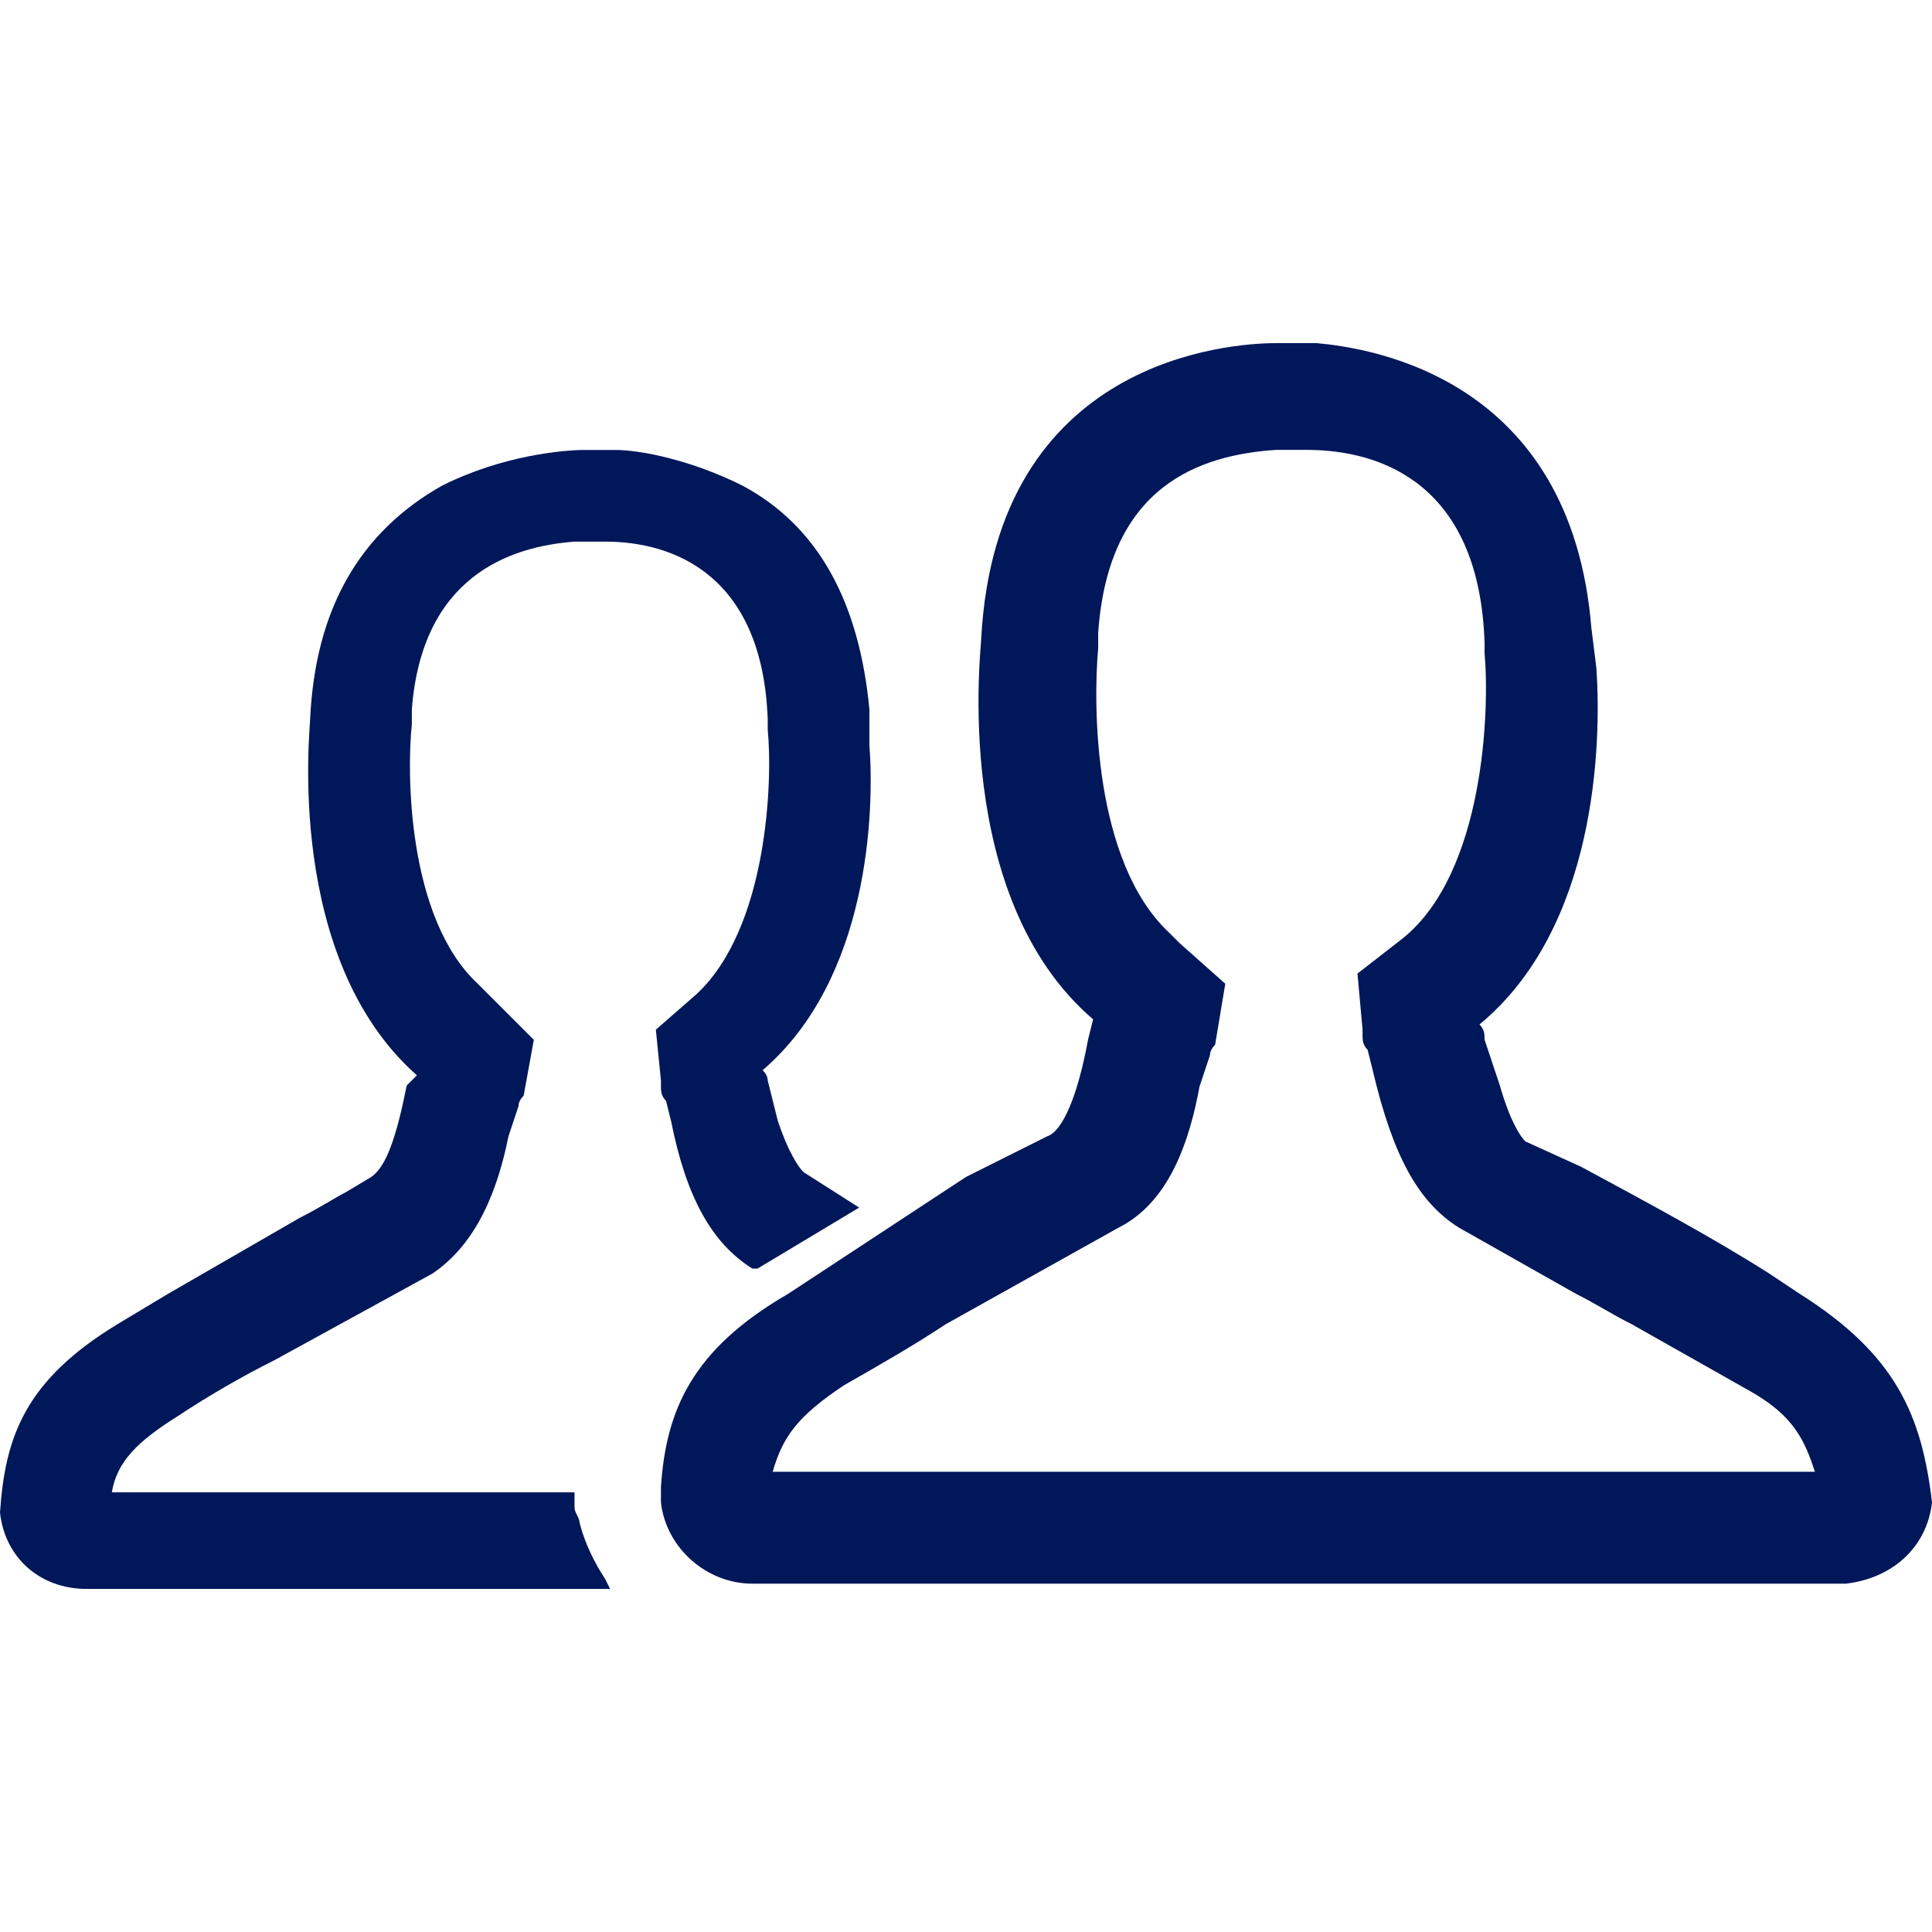
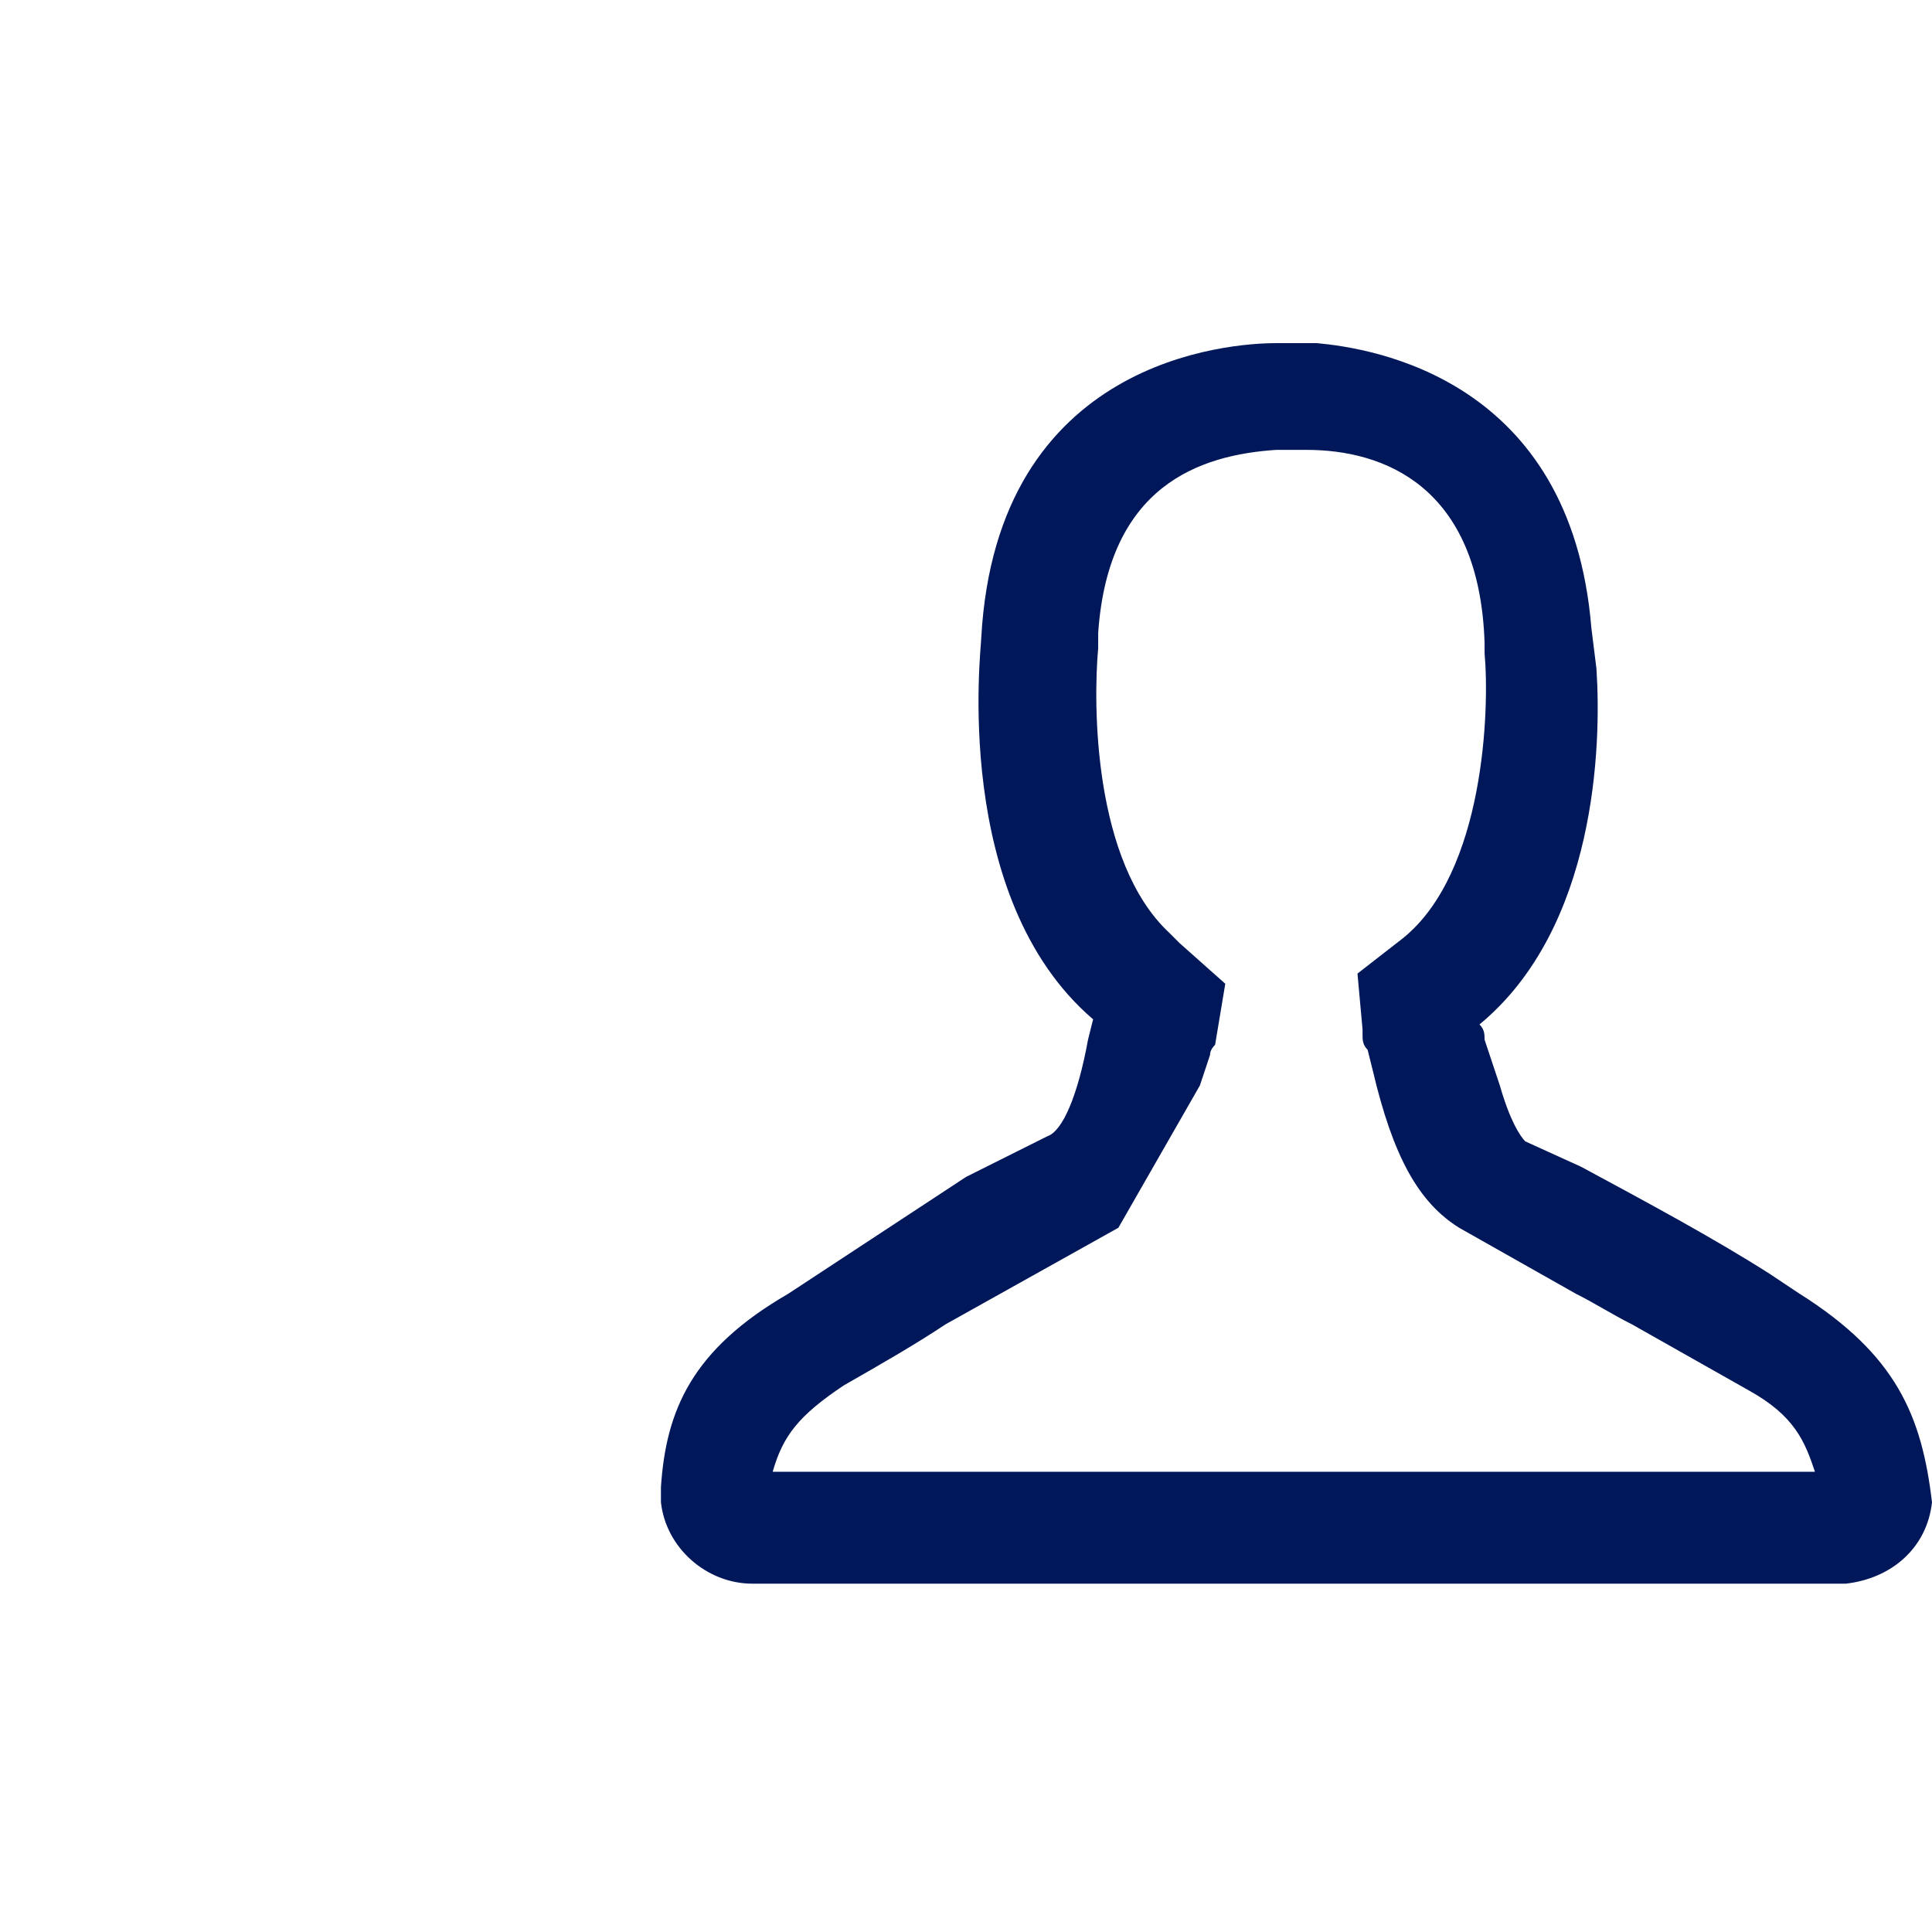
<svg xmlns="http://www.w3.org/2000/svg" id="_レイヤー_1" version="1.1" viewBox="0 0 48 48">
  <defs>
    <style>
      .st0 {
        fill: none;
      }

      .st1 {
        fill: #00175a;
      }
    </style>
  </defs>
  <rect class="st0" width="48" height="48" />
  <g>
-     <path class="st1" d="M19.958,29.116c-.126-.126-.379-.505-.632-1.263l-.253-1.011q0-.126-.126-.253c2.653-2.274,2.779-6.442,2.653-8.084v-.884c-.253-2.653-1.263-4.547-3.158-5.558-1.263-.632-2.526-.884-3.158-.884h-.758c-.505,0-2.021.126-3.537.884-2.021,1.137-3.158,3.032-3.284,5.811,0,.253-.632,5.937,2.653,8.842l-.253.253c-.253,1.263-.505,2.021-.884,2.274l-.632.379c-.253.126-.632.379-1.137.632l-3.284,1.895-1.263.758c-2.274,1.389-2.779,2.779-2.905,4.674.126,1.137,1.011,1.895,2.147,1.895h13.011l-.126-.253c-.253-.379-.505-.884-.632-1.389,0-.126-.126-.253-.126-.379v-.379H2.779c.126-.758.632-1.263,1.642-1.895.758-.505,1.642-1.011,2.4-1.389l3.916-2.147c1.137-.758,1.642-2.147,1.895-3.411l.126-.379.126-.379q0-.126.126-.253l.253-1.389-1.263-1.263-.126-.126c-1.768-1.642-1.768-5.305-1.642-6.442v-.379c.253-3.284,2.4-4.042,4.042-4.168h.758c1.768,0,3.916.884,4.042,4.421v.253c.126,1.263,0,4.926-1.768,6.568l-1.011.884.126,1.263v.126c0,.126,0,.253.126.379l.126.505c.379,1.895,1.011,3.032,2.021,3.663h.126l2.526-1.516-1.389-.884Z" />
-     <path class="st1" d="M44.716,32.147l-.758-.505c-1.389-.884-3.032-1.768-4.674-2.653l-1.389-.632c-.126-.126-.379-.505-.632-1.389l-.379-1.137c0-.126,0-.253-.126-.379,2.905-2.4,3.032-6.947,2.905-8.842l-.126-1.011c-.505-6.189-5.432-6.947-6.821-7.074h-1.011c-1.137,0-6.947.379-7.326,7.326,0,.253-.758,6.442,2.779,9.474l-.126.505c-.253,1.389-.632,2.274-1.011,2.4l-.758.379-1.263.632-4.421,2.905c-2.4,1.389-3.032,2.905-3.158,4.8v.379c.126,1.137,1.137,2.021,2.274,2.021h27.158c1.137-.126,2.021-.884,2.147-2.021-.253-2.147-.884-3.663-3.284-5.179M29.811,26.968l.126-.379.126-.379q0-.126.126-.253l.253-1.516-1.137-1.011-.253-.253c-1.895-1.768-1.895-5.684-1.768-7.074v-.379c.253-3.663,2.526-4.421,4.421-4.547h.758c1.895,0,4.295.884,4.421,4.8v.253c.126,1.389,0,5.432-2.021,7.074l-1.137.884.126,1.389v.126c0,.126,0,.253.126.379l.126.505c.505,2.147,1.137,3.284,2.147,3.916l2.905,1.642c.505.253.884.505,1.389.758l2.905,1.642c1.137.632,1.389,1.263,1.642,2.021h-25.895c.253-.884.632-1.389,1.768-2.147.884-.505,1.768-1.011,2.526-1.516l4.295-2.4c1.263-.632,1.768-2.147,2.021-3.537" />
+     <path class="st1" d="M44.716,32.147l-.758-.505c-1.389-.884-3.032-1.768-4.674-2.653l-1.389-.632c-.126-.126-.379-.505-.632-1.389l-.379-1.137c0-.126,0-.253-.126-.379,2.905-2.4,3.032-6.947,2.905-8.842l-.126-1.011c-.505-6.189-5.432-6.947-6.821-7.074h-1.011c-1.137,0-6.947.379-7.326,7.326,0,.253-.758,6.442,2.779,9.474l-.126.505c-.253,1.389-.632,2.274-1.011,2.4l-.758.379-1.263.632-4.421,2.905c-2.4,1.389-3.032,2.905-3.158,4.8v.379c.126,1.137,1.137,2.021,2.274,2.021h27.158c1.137-.126,2.021-.884,2.147-2.021-.253-2.147-.884-3.663-3.284-5.179M29.811,26.968l.126-.379.126-.379q0-.126.126-.253l.253-1.516-1.137-1.011-.253-.253c-1.895-1.768-1.895-5.684-1.768-7.074v-.379c.253-3.663,2.526-4.421,4.421-4.547h.758c1.895,0,4.295.884,4.421,4.8v.253c.126,1.389,0,5.432-2.021,7.074l-1.137.884.126,1.389v.126c0,.126,0,.253.126.379l.126.505c.505,2.147,1.137,3.284,2.147,3.916l2.905,1.642c.505.253.884.505,1.389.758l2.905,1.642c1.137.632,1.389,1.263,1.642,2.021h-25.895c.253-.884.632-1.389,1.768-2.147.884-.505,1.768-1.011,2.526-1.516l4.295-2.4" />
  </g>
</svg>